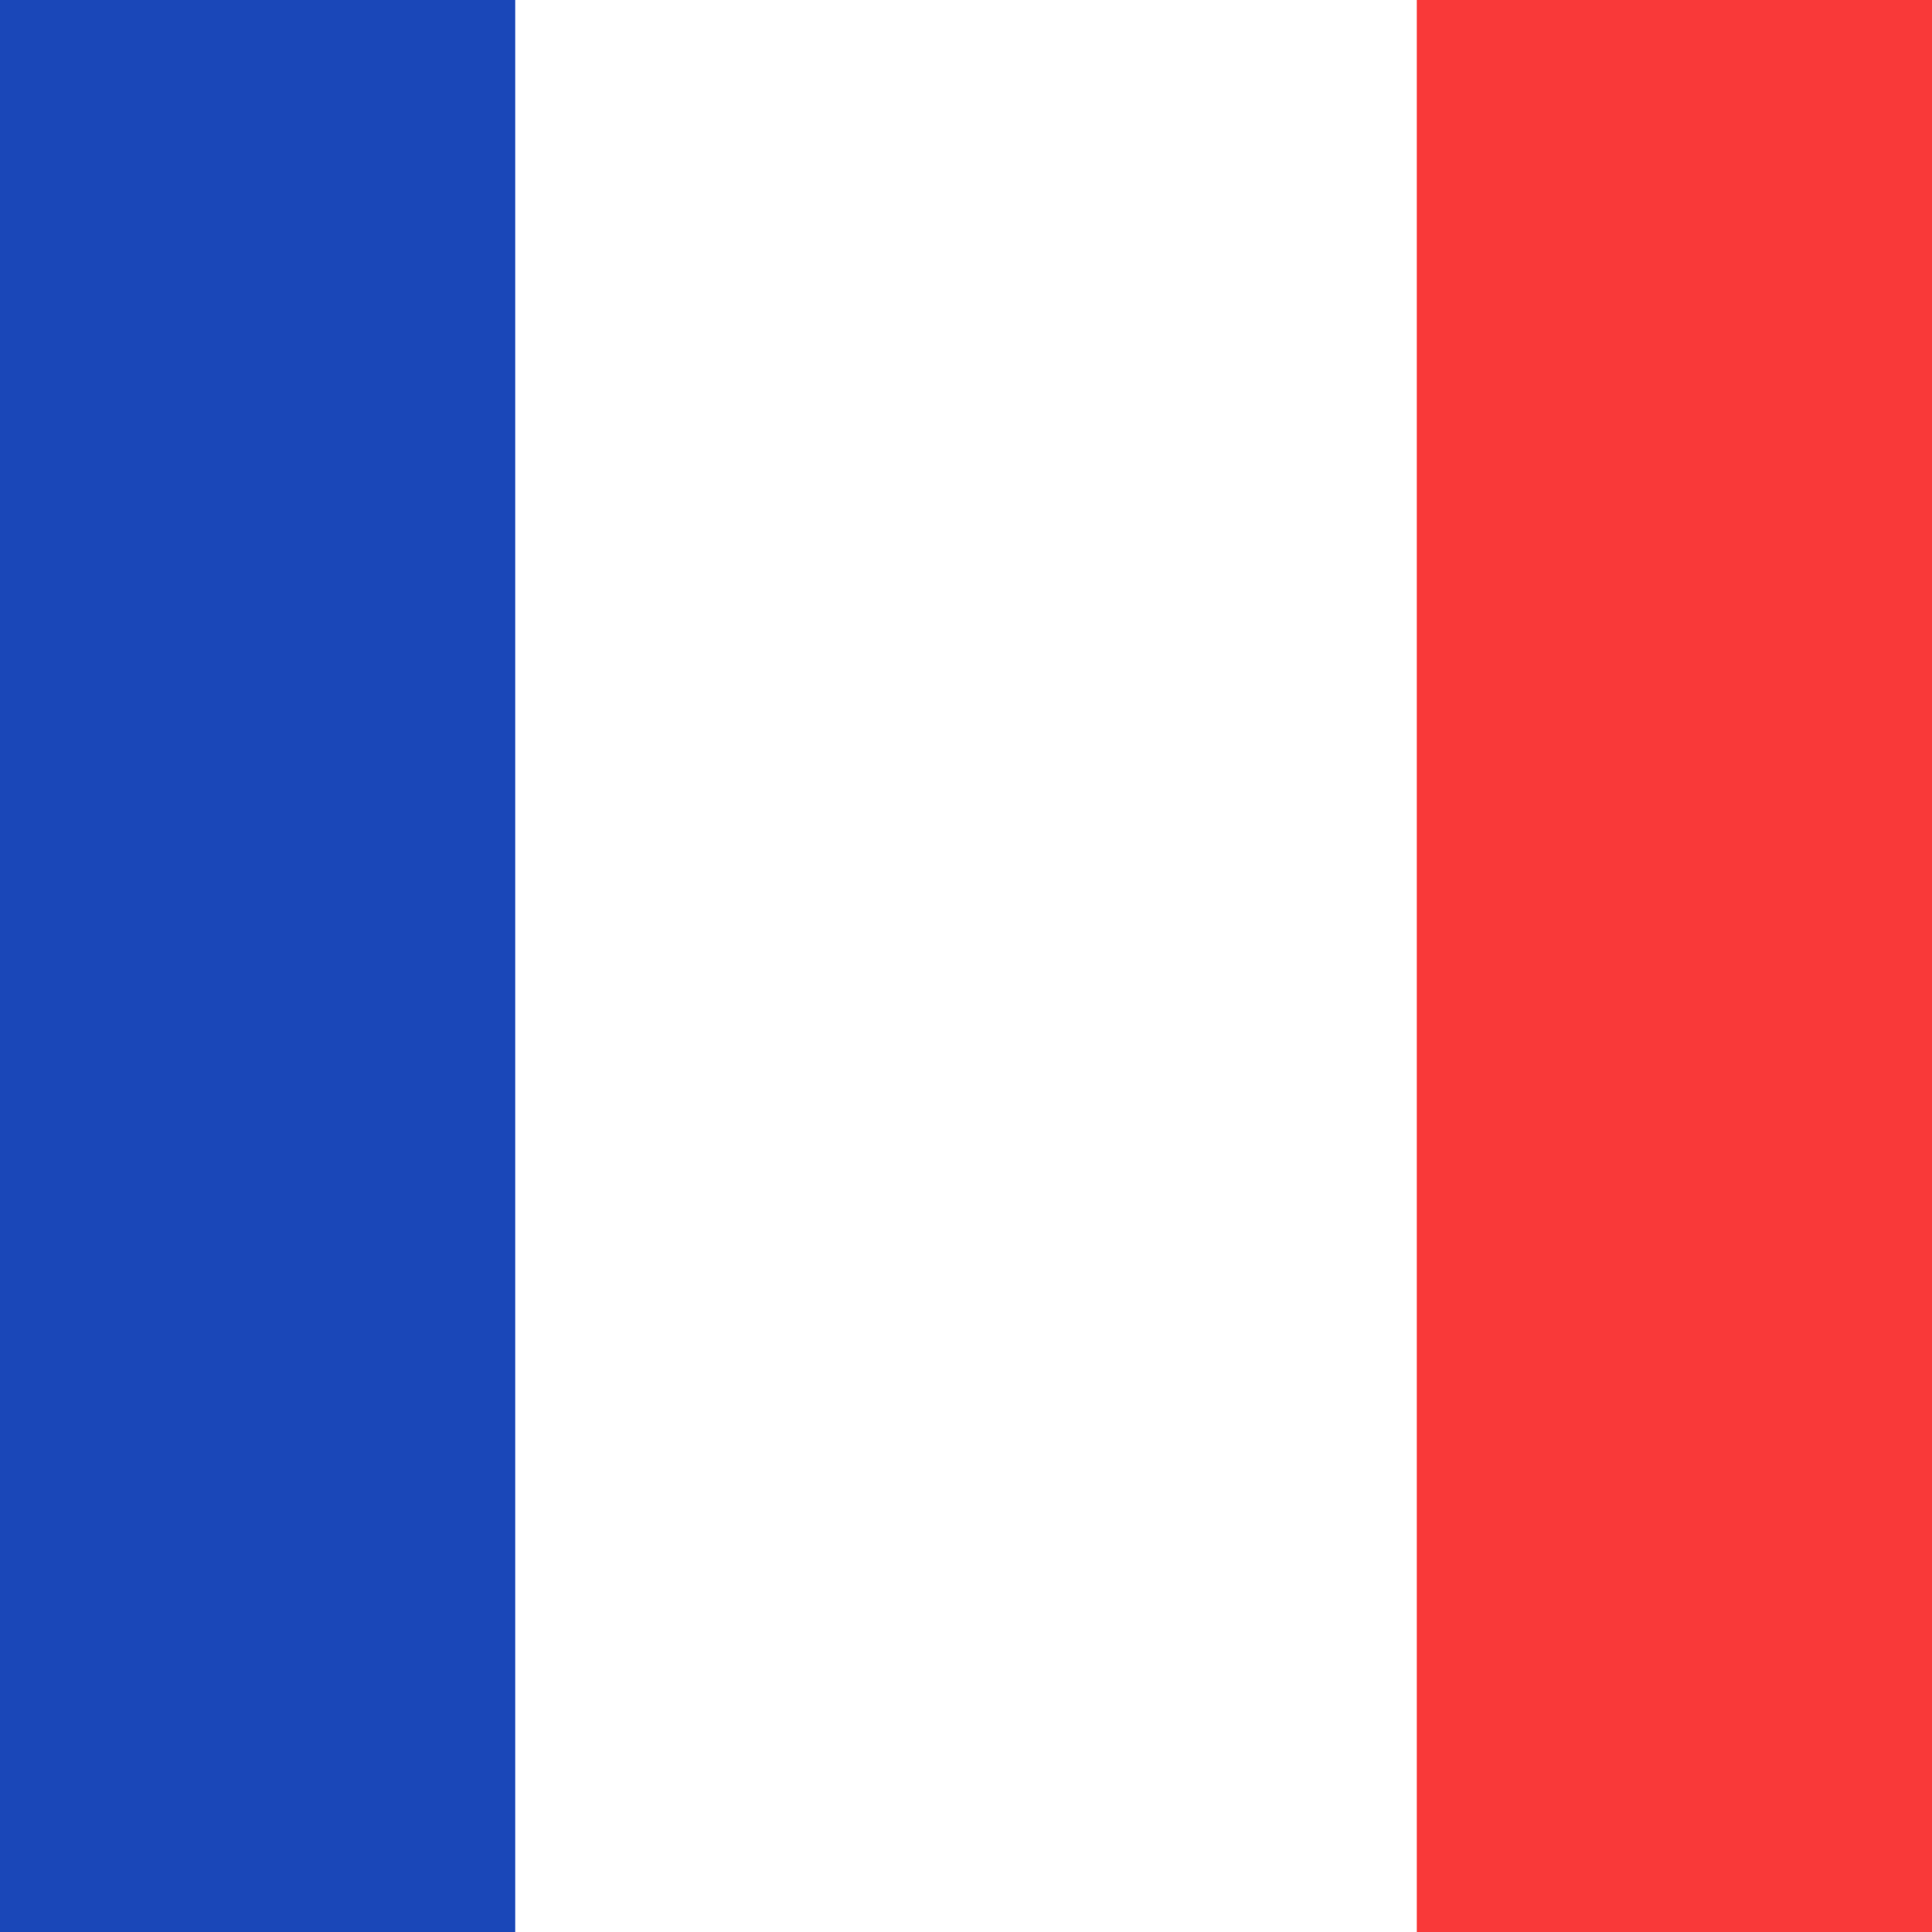
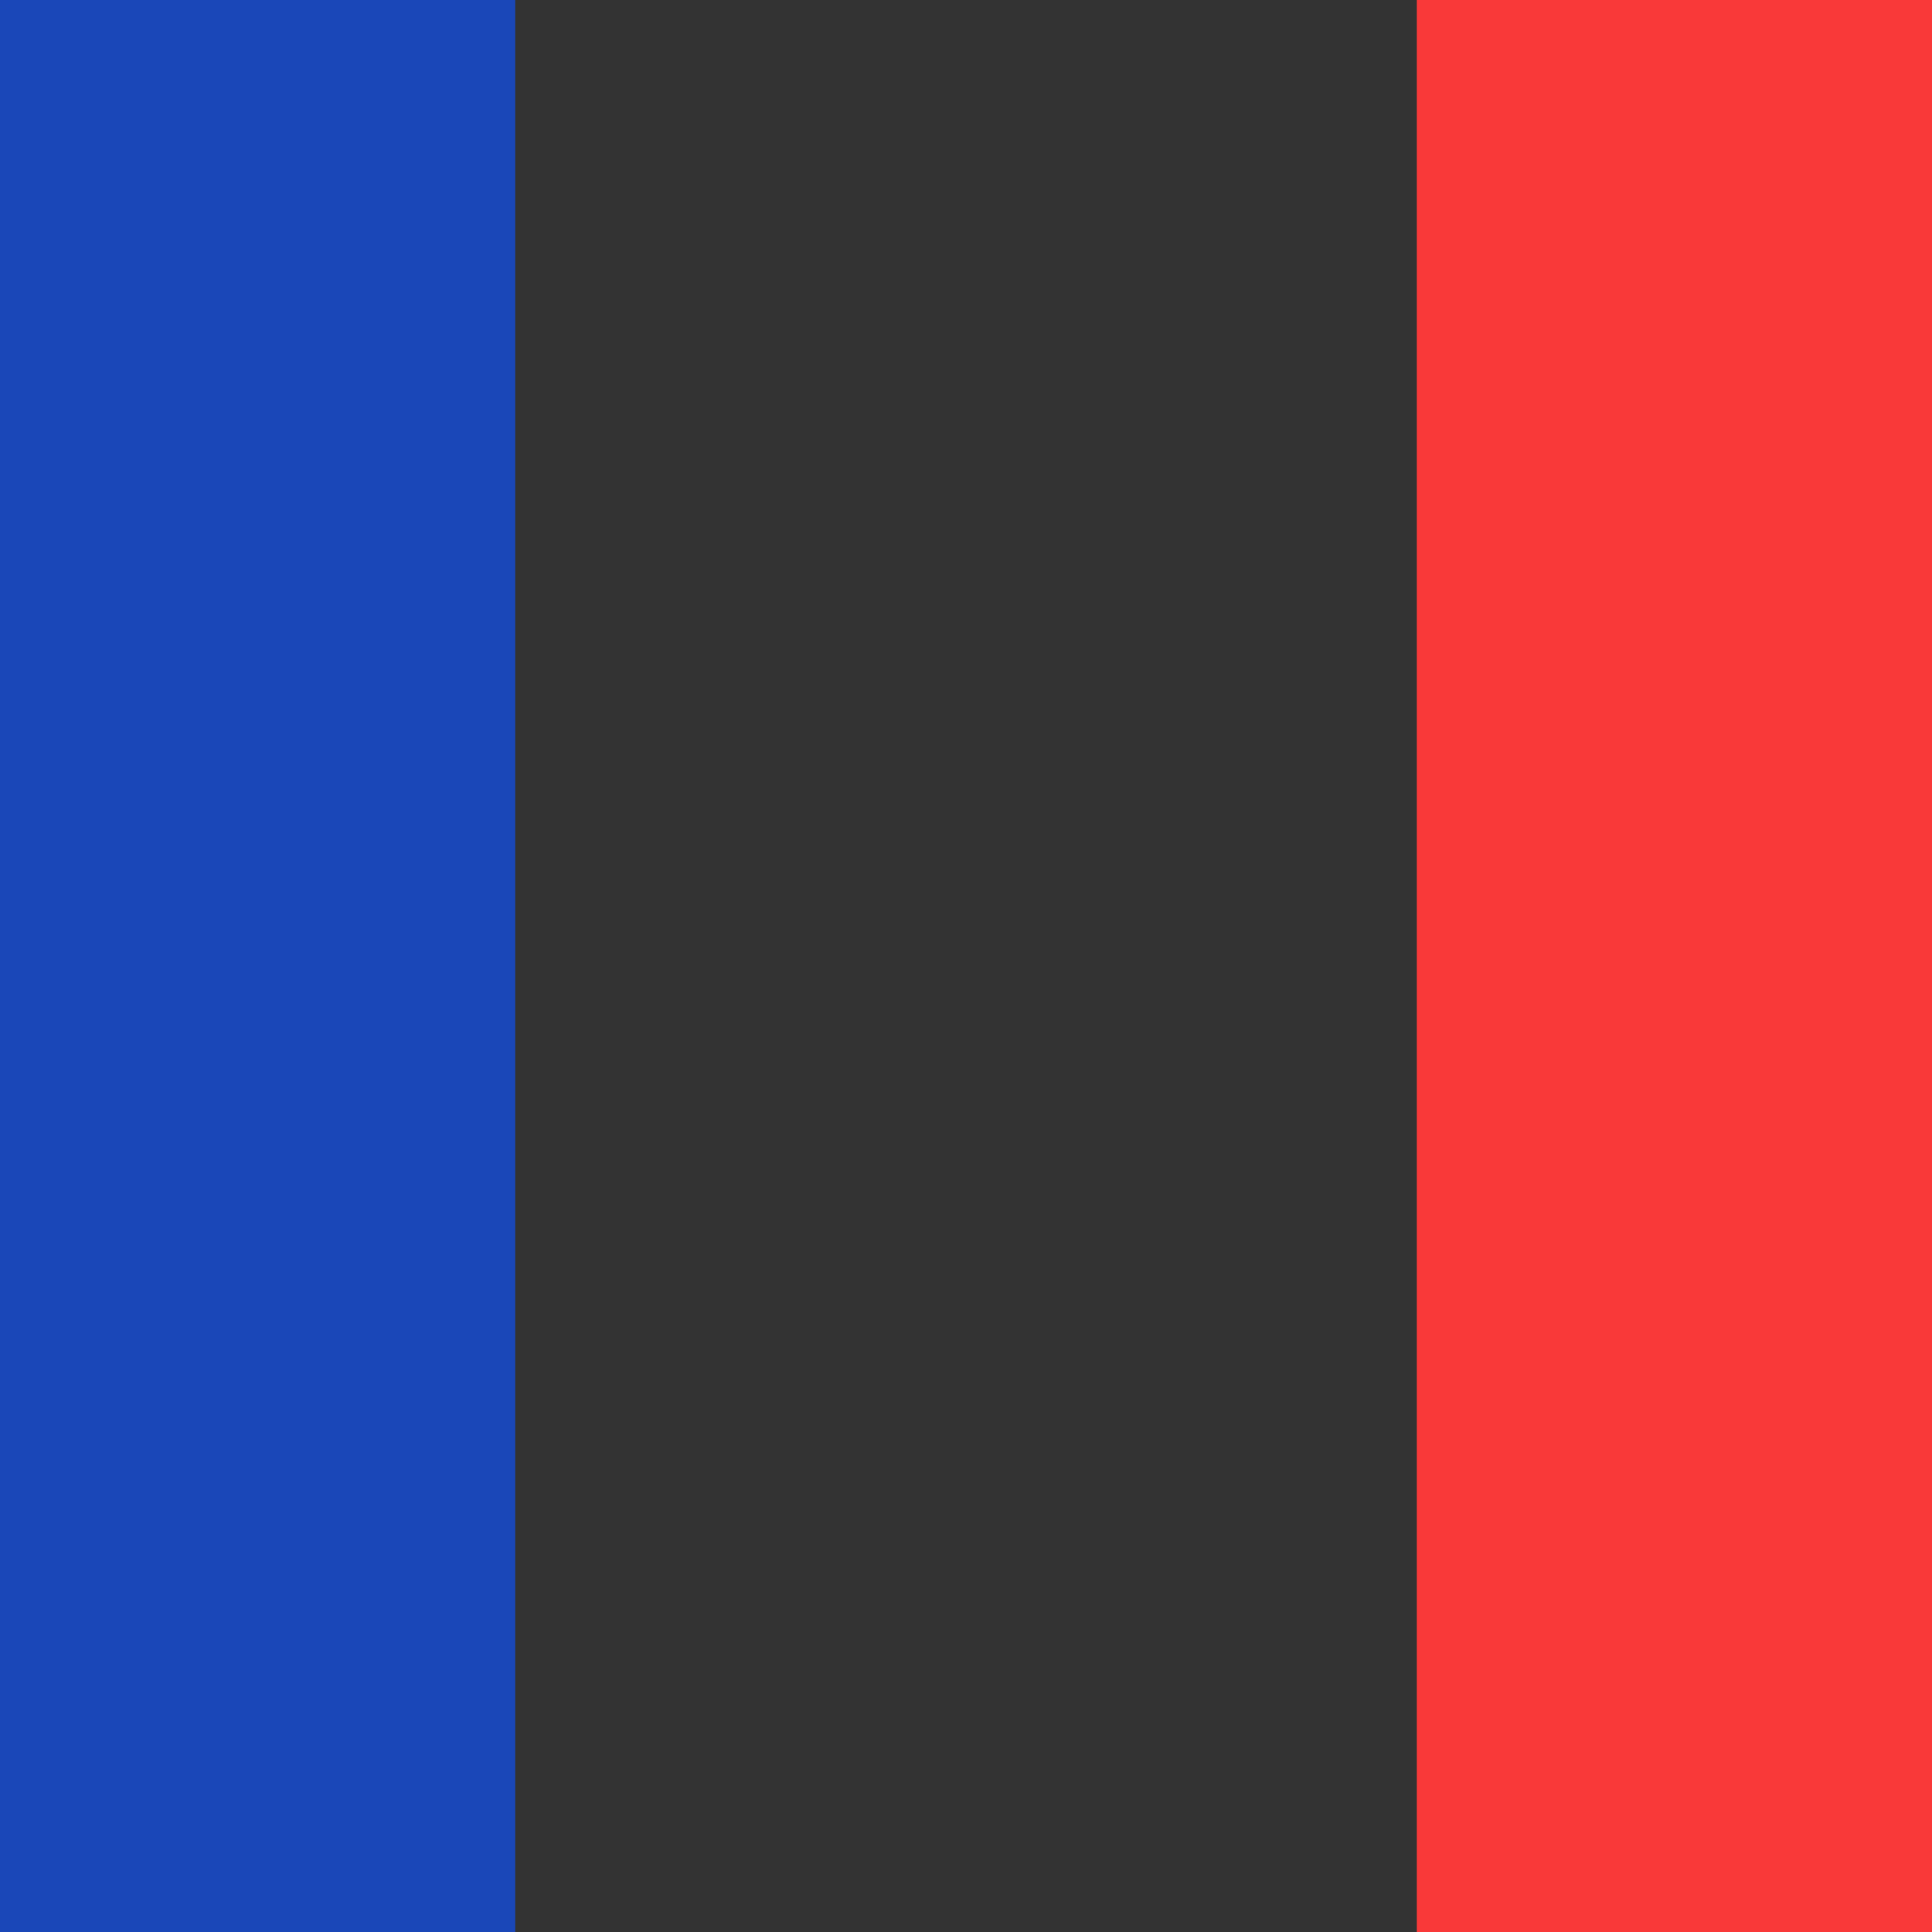
<svg xmlns="http://www.w3.org/2000/svg" width="200" height="200" viewBox="0 0 200 200" fill="none">
  <rect x="0" y="0" width="200" height="200" fill="#333333" stroke="none" />
  <g clip-path="url(#clip0_8094_58204)">
-     <path d="M-40 0H239.998V200H-40V0Z" fill="white" />
    <path fill-rule="evenodd" clip-rule="evenodd" d="M-39.998 0H53.335V200H-39.998V0Z" fill="#1A47B8" />
    <path fill-rule="evenodd" clip-rule="evenodd" d="M146.667 0H240V200H146.667V0Z" fill="#F93939" />
  </g>
  <defs>
    <clipPath id="clip0_8094_58204">
      <rect width="200" height="200" fill="white" />
    </clipPath>
  </defs>
</svg>